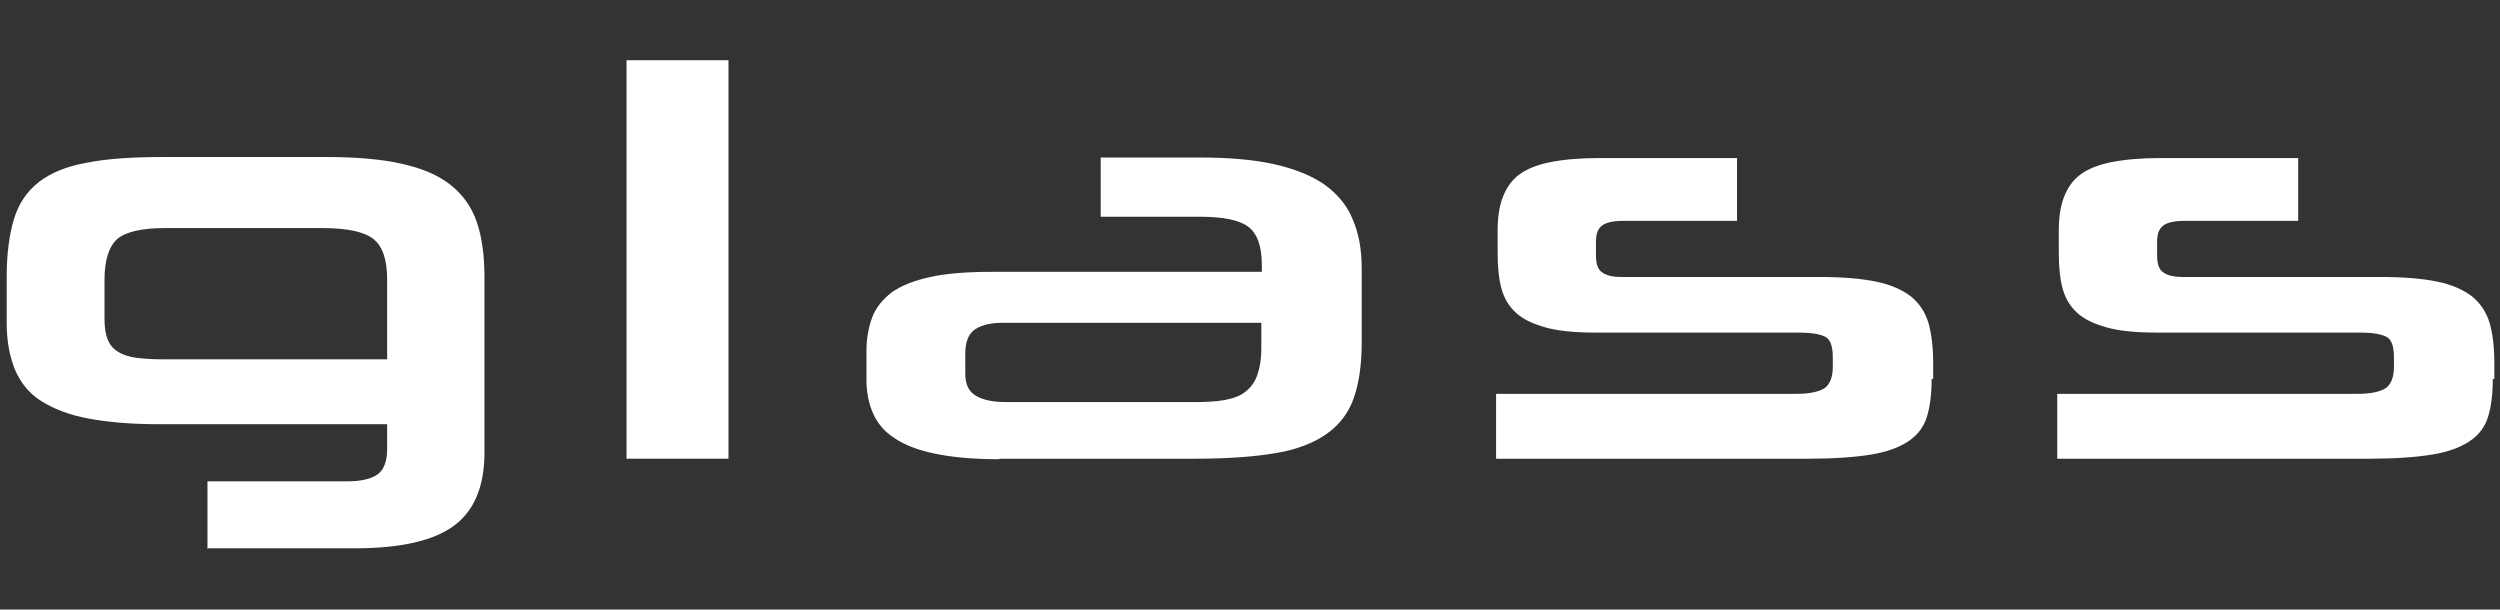
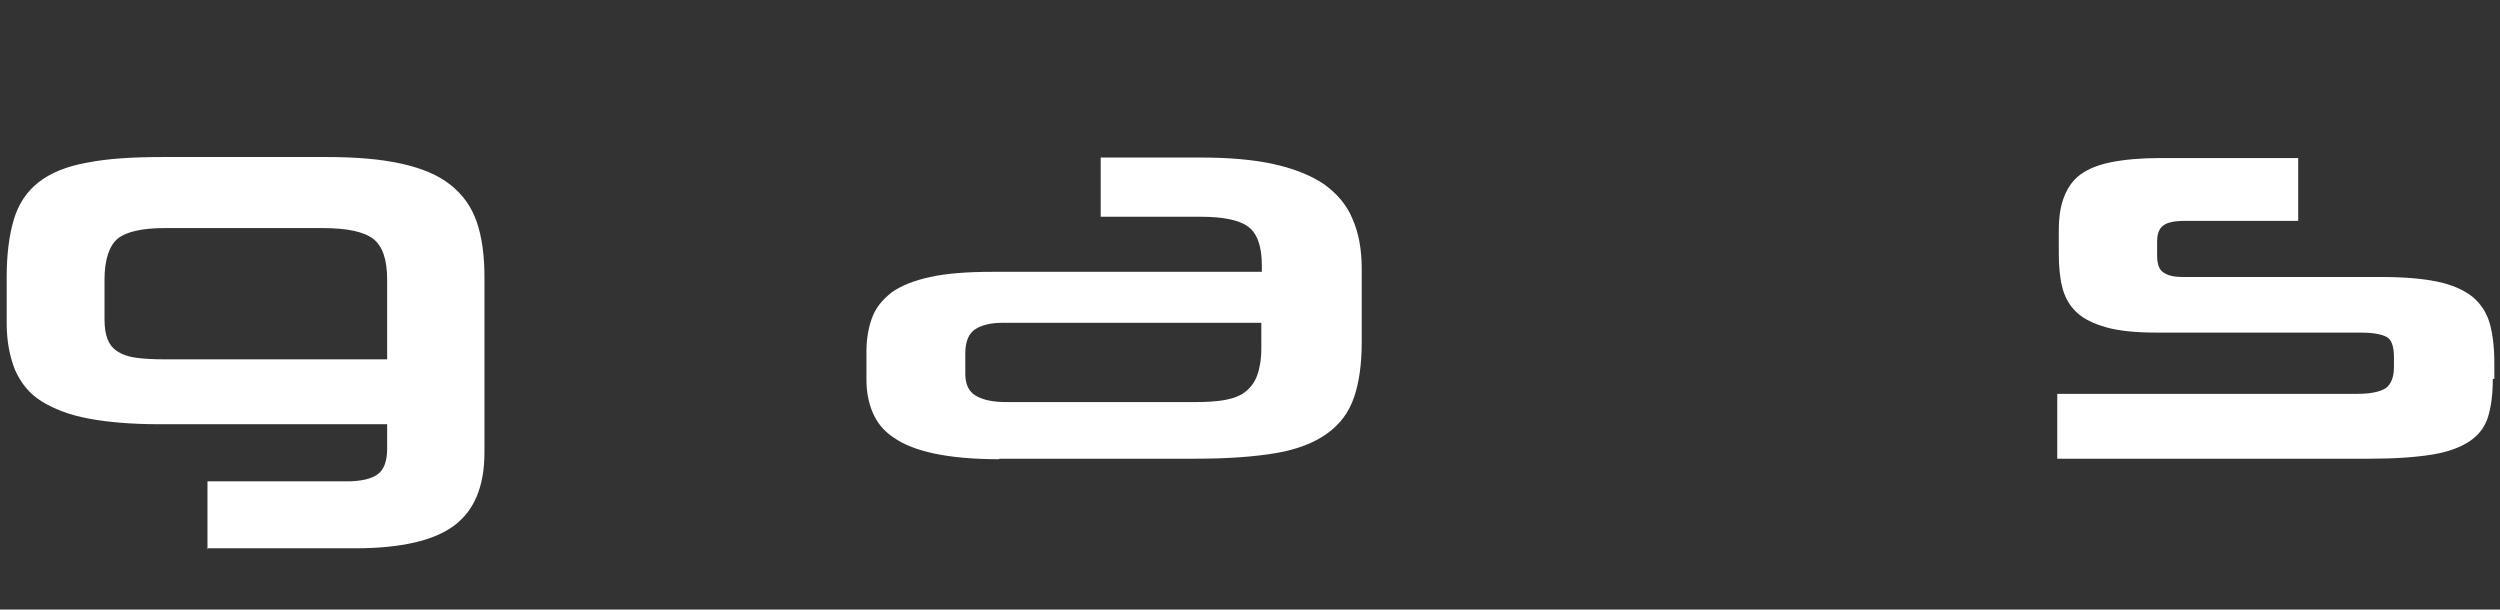
<svg xmlns="http://www.w3.org/2000/svg" id="Livello_2" data-name="Livello 2" viewBox="0 0 48.56 11.84">
  <rect x="0" y="0" width="48.56" height="11.84" fill="#333333" stroke="none" />
  <defs>
    <style>      .cls-1 {        fill: #fff;      }    </style>
  </defs>
  <path class="cls-1" d="M4.03,10.67v-1.32h2.7c.29,0,.49-.05.61-.14.12-.09.18-.26.18-.49v-.48H3.09c-.54,0-1-.04-1.37-.11-.38-.07-.68-.19-.92-.34s-.4-.36-.51-.61c-.1-.25-.16-.55-.16-.9v-.9c0-.45.05-.82.14-1.12s.25-.54.48-.72c.23-.18.54-.31.94-.38.4-.08.89-.11,1.49-.11h3.15c.58,0,1.07.04,1.47.13.4.09.71.22.95.41s.41.43.51.72c.1.29.15.65.15,1.07v3.41c0,.66-.2,1.13-.59,1.42-.39.29-1.03.44-1.92.44h-2.88ZM7.52,5.43c0-.39-.09-.65-.27-.79-.18-.14-.51-.21-.99-.21h-3.05c-.45,0-.76.07-.93.21-.16.14-.25.41-.25.79v.77c0,.16.02.29.06.39.04.1.1.18.2.24.09.06.21.1.36.12.15.02.33.03.56.03h4.31v-1.57Z" />
-   <path class="cls-1" d="M12.17,8.92V1.17h1.98v7.74h-1.98Z" />
  <path class="cls-1" d="M19.41,8.92c-.51,0-.93-.04-1.26-.11-.33-.07-.59-.17-.79-.31-.2-.13-.33-.3-.41-.49-.08-.19-.12-.4-.12-.64v-.55c0-.24.04-.46.11-.65.07-.19.2-.35.38-.49.18-.13.43-.23.75-.3.32-.07.72-.1,1.21-.1h5.23v-.13c0-.37-.09-.62-.27-.75s-.49-.19-.93-.19h-1.93v-1.15h1.93c.56,0,1.04.04,1.44.13.4.09.72.22.97.39.25.18.44.4.55.67.12.27.18.59.18.97v1.43c0,.42-.05.78-.15,1.07-.1.29-.27.52-.52.7-.25.18-.58.31-.99.38s-.93.11-1.56.11h-3.82ZM24.5,6.27h-5.02c-.23,0-.4.04-.53.12-.13.08-.2.24-.2.47v.4c0,.21.07.35.21.43.14.08.33.12.59.12h3.65c.23,0,.42-.01.59-.04.16-.03.3-.08.4-.16.1-.08.18-.18.23-.32.05-.14.08-.31.08-.53v-.5Z" />
-   <path class="cls-1" d="M37.52,7.36c0,.29-.03.53-.09.73-.06.2-.18.36-.36.48s-.42.21-.73.26c-.31.05-.71.08-1.21.08h-6.07v-1.26h5.83c.26,0,.44-.04.55-.11.1-.07.16-.21.16-.41v-.19c0-.22-.05-.35-.15-.4-.1-.05-.27-.08-.5-.08h-3.96c-.4,0-.72-.03-.97-.1-.25-.07-.44-.16-.58-.29-.14-.13-.23-.29-.28-.48-.05-.19-.07-.42-.07-.67v-.44c0-.25.03-.47.1-.65.07-.18.17-.33.32-.44.15-.11.35-.19.6-.24.25-.05.57-.08.95-.08h2.68v1.22h-2.21c-.19,0-.33.03-.41.09-.08.06-.12.16-.12.31v.27c0,.17.04.28.12.33.08.06.2.09.38.09h3.83c.45,0,.82.03,1.11.09.29.06.51.16.68.29.16.13.28.31.34.52s.09.47.09.78v.3Z" />
  <path class="cls-1" d="M48.42,7.36c0,.29-.03.53-.09.73-.06.2-.18.36-.36.48s-.42.21-.73.26c-.31.05-.71.08-1.21.08h-6.07v-1.26h5.83c.26,0,.44-.04.55-.11.1-.07.16-.21.16-.41v-.19c0-.22-.05-.35-.15-.4-.1-.05-.27-.08-.5-.08h-3.96c-.4,0-.72-.03-.97-.1-.25-.07-.44-.16-.58-.29-.14-.13-.23-.29-.28-.48-.05-.19-.07-.42-.07-.67v-.44c0-.25.03-.47.1-.65.07-.18.17-.33.32-.44.15-.11.35-.19.6-.24.25-.05.57-.08.95-.08h2.68v1.22h-2.21c-.19,0-.33.03-.41.09-.08.06-.12.16-.12.31v.27c0,.17.04.28.12.33.08.06.2.09.38.09h3.83c.45,0,.82.03,1.11.09.29.06.51.16.68.29.16.13.28.31.34.52s.09.47.09.78v.3Z" />
</svg>